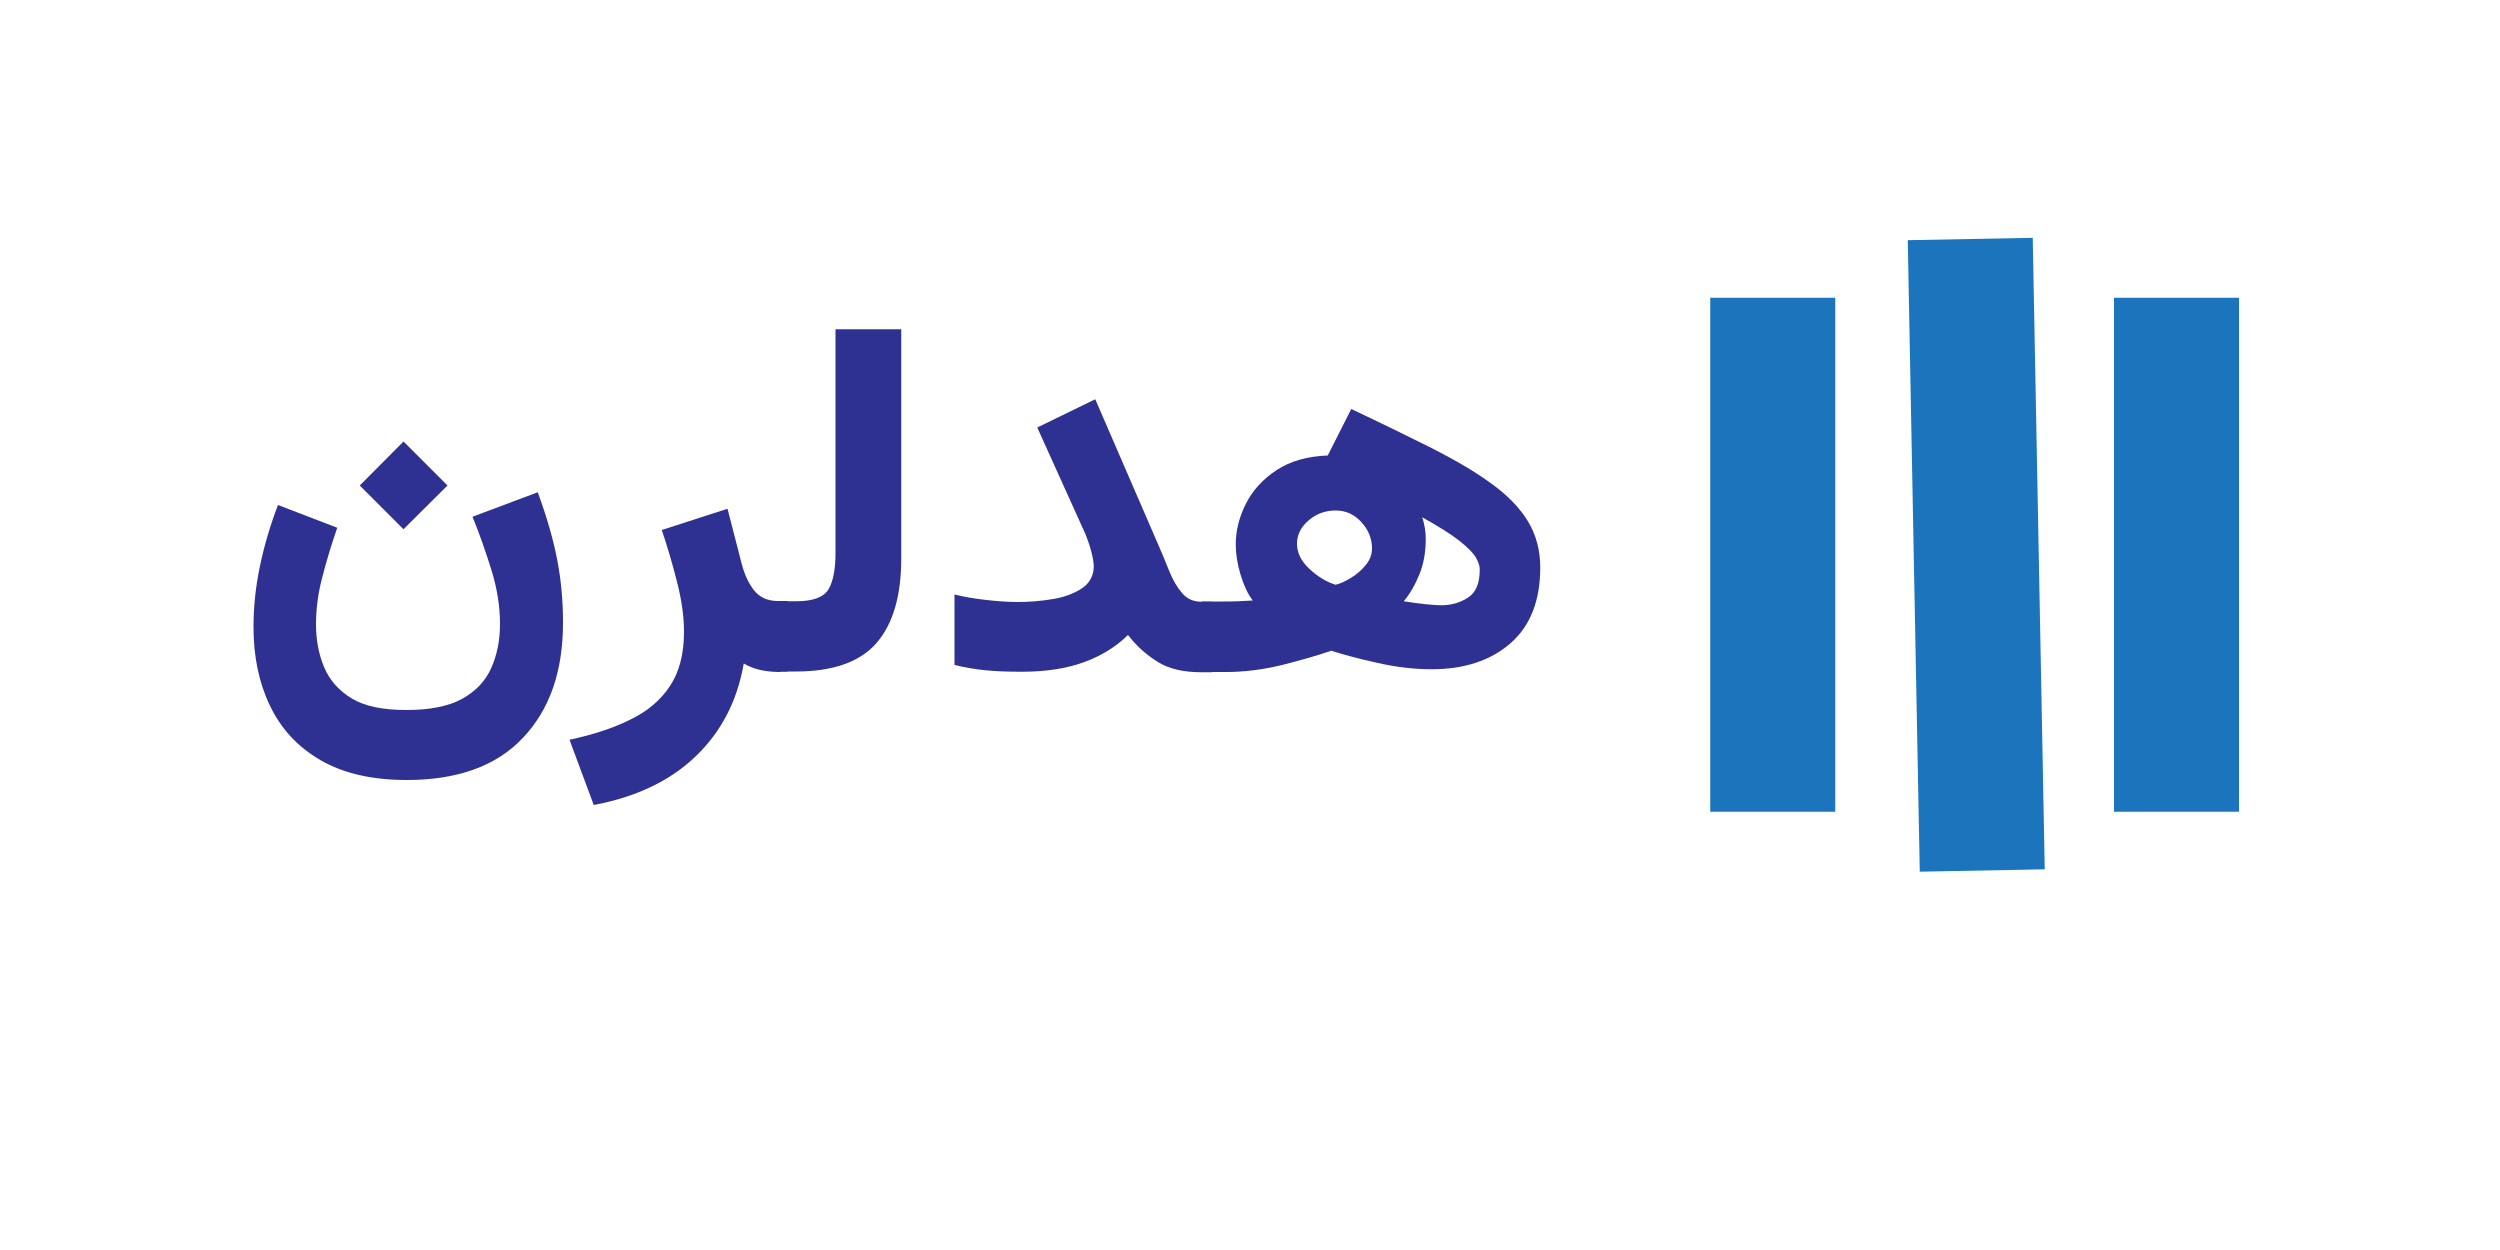
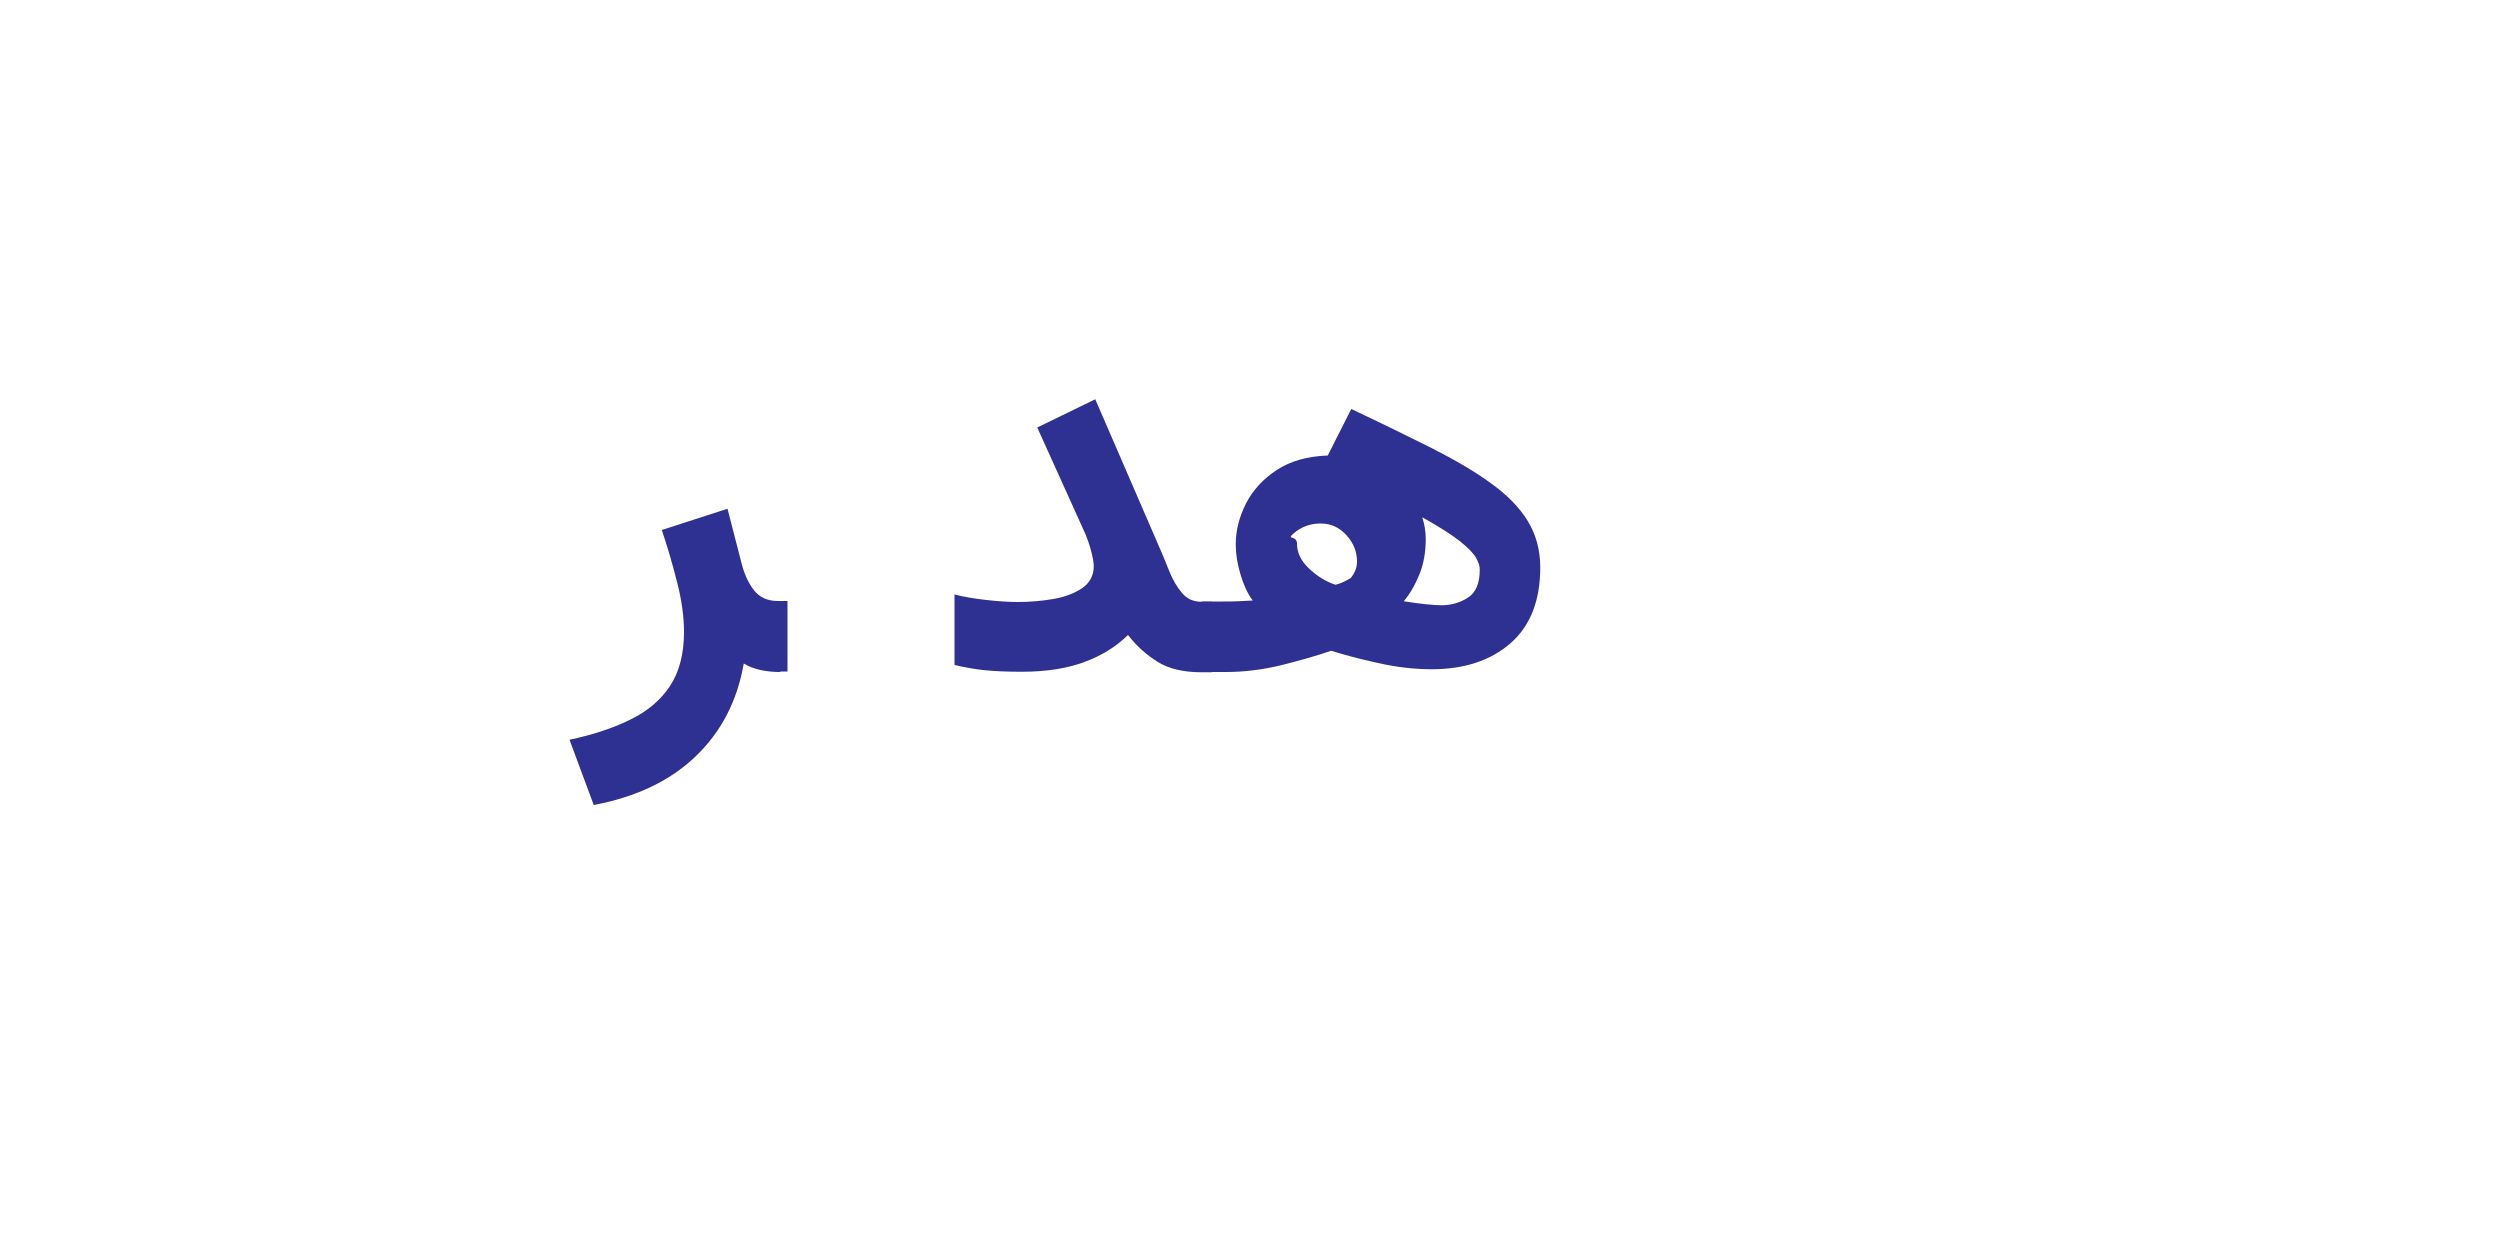
<svg xmlns="http://www.w3.org/2000/svg" version="1.1" id="Layer_1" x="0px" y="0px" viewBox="0 0 100 50" style="enable-background:new 0 0 100 50;" xml:space="preserve">
  <style type="text/css">
	.st0{fill:none;stroke:#1C75BC;stroke-width:5;stroke-miterlimit:10;}
	.st1{fill:#2E3192;}
</style>
-   <line class="st0" x1="78.81" y1="9.56" x2="79.29" y2="34.82" />
-   <line class="st0" x1="70.91" y1="11.91" x2="70.91" y2="32.47" />
-   <line class="st0" x1="87.06" y1="11.91" x2="87.06" y2="32.47" />
  <g>
-     <path class="st1" d="M16.26,28.4c0.94,0,1.69-0.15,2.23-0.45c0.54-0.3,0.93-0.71,1.16-1.23s0.35-1.1,0.35-1.75   c0-0.7-0.11-1.42-0.34-2.16s-0.48-1.46-0.76-2.14l2.61-0.98c0.36,0.98,0.62,1.88,0.78,2.71s0.23,1.66,0.23,2.51   c0,1.94-0.53,3.47-1.6,4.6c-1.06,1.13-2.62,1.69-4.65,1.69c-1.4,0-2.55-0.27-3.46-0.8c-0.91-0.53-1.58-1.26-2.02-2.19   c-0.44-0.92-0.65-1.97-0.65-3.13c0-0.77,0.08-1.58,0.25-2.4s0.41-1.65,0.73-2.48l2.37,0.91c-0.24,0.69-0.44,1.36-0.61,2.02   s-0.24,1.27-0.24,1.85c0,0.62,0.11,1.2,0.33,1.72c0.22,0.52,0.6,0.94,1.12,1.25S15.34,28.4,16.26,28.4z M16.14,17.66l1.76,1.76   l-1.76,1.75l-1.75-1.75L16.14,17.66z" />
    <path class="st1" d="M31.21,26.88c-0.59,0-1.08-0.11-1.46-0.34c-0.26,1.5-0.9,2.73-1.92,3.71s-2.38,1.63-4.08,1.95l-0.97-2.61   c0.94-0.2,1.76-0.47,2.44-0.81c0.68-0.33,1.21-0.78,1.58-1.34c0.37-0.56,0.56-1.28,0.56-2.17c0-0.59-0.09-1.26-0.28-2   s-0.39-1.43-0.61-2.07l2.63-0.85l0.57,2.21c0.11,0.42,0.27,0.77,0.49,1.05s0.53,0.43,0.96,0.43h0.38v2.82H31.21z" />
-     <path class="st1" d="M31.1,24.05h0.74c0.68,0,1.11-0.16,1.3-0.48s0.28-0.8,0.28-1.46v-8.94h2.63v9.17c0,1.49-0.33,2.62-0.99,3.38   s-1.74,1.14-3.23,1.14H31.1V24.05z" />
    <path class="st1" d="M43.75,22.66c0-0.16-0.04-0.38-0.11-0.64s-0.15-0.48-0.22-0.65l-1.93-4.27l2.32-1.13l2.43,5.61   c0.2,0.45,0.37,0.86,0.52,1.24s0.33,0.68,0.53,0.91s0.45,0.34,0.77,0.34h0.41v2.82h-0.41c-0.73,0-1.32-0.14-1.76-0.42   c-0.45-0.28-0.84-0.63-1.18-1.07c-0.49,0.48-1.08,0.84-1.77,1.09s-1.51,0.38-2.48,0.38c-0.57,0-1.06-0.02-1.46-0.06   s-0.81-0.11-1.23-0.21v-2.82c0.4,0.1,0.83,0.17,1.28,0.22s0.87,0.08,1.25,0.08c0.48,0,0.95-0.04,1.42-0.12s0.85-0.23,1.15-0.43   S43.75,23.02,43.75,22.66z" />
-     <path class="st1" d="M53.25,26.03c-0.59,0.2-1.25,0.39-2.01,0.58c-0.75,0.18-1.49,0.27-2.2,0.27h-0.97v-2.82h0.84   c0.21,0,0.42,0,0.61-0.01s0.39-0.02,0.59-0.03c-0.2-0.26-0.36-0.61-0.49-1.04s-0.19-0.83-0.19-1.21c0-0.55,0.14-1.1,0.41-1.63   s0.68-0.98,1.23-1.34c0.55-0.36,1.23-0.55,2.04-0.58l0.94-1.86c1.21,0.57,2.29,1.1,3.23,1.57c0.94,0.48,1.73,0.94,2.37,1.41   c0.64,0.46,1.13,0.96,1.46,1.5s0.5,1.16,0.5,1.86c0,1.33-0.4,2.34-1.19,3.03c-0.79,0.69-1.85,1.04-3.15,1.04   c-0.68,0-1.4-0.08-2.15-0.25C54.38,26.36,53.76,26.19,53.25,26.03z M51.88,21.75c0,0.36,0.16,0.69,0.49,1   c0.33,0.31,0.68,0.52,1.05,0.64c0.18-0.04,0.38-0.13,0.61-0.27c0.23-0.14,0.43-0.31,0.6-0.52c0.17-0.21,0.25-0.42,0.25-0.66   c0-0.39-0.14-0.74-0.42-1.05c-0.28-0.31-0.62-0.47-1.03-0.47c-0.42,0-0.78,0.13-1.09,0.4S51.88,21.39,51.88,21.75z M56.15,24.05   c0.31,0.05,0.6,0.09,0.89,0.12c0.29,0.03,0.49,0.04,0.62,0.04c0.38,0,0.74-0.1,1.05-0.3c0.32-0.2,0.48-0.57,0.48-1.13   c0-0.14-0.05-0.29-0.15-0.47c-0.1-0.18-0.32-0.4-0.64-0.66c-0.33-0.26-0.83-0.58-1.51-0.96c0.09,0.28,0.14,0.57,0.14,0.87   c0,0.51-0.08,0.97-0.24,1.38C56.62,23.36,56.42,23.73,56.15,24.05z" />
+     <path class="st1" d="M53.25,26.03c-0.59,0.2-1.25,0.39-2.01,0.58c-0.75,0.18-1.49,0.27-2.2,0.27h-0.97v-2.82h0.84   c0.21,0,0.42,0,0.61-0.01s0.39-0.02,0.59-0.03c-0.2-0.26-0.36-0.61-0.49-1.04s-0.19-0.83-0.19-1.21c0-0.55,0.14-1.1,0.41-1.63   s0.68-0.98,1.23-1.34c0.55-0.36,1.23-0.55,2.04-0.58l0.94-1.86c1.21,0.57,2.29,1.1,3.23,1.57c0.94,0.48,1.73,0.94,2.37,1.41   c0.64,0.46,1.13,0.96,1.46,1.5s0.5,1.16,0.5,1.86c0,1.33-0.4,2.34-1.19,3.03c-0.79,0.69-1.85,1.04-3.15,1.04   c-0.68,0-1.4-0.08-2.15-0.25C54.38,26.36,53.76,26.19,53.25,26.03z M51.88,21.75c0,0.36,0.16,0.69,0.49,1   c0.33,0.31,0.68,0.52,1.05,0.64c0.18-0.04,0.38-0.13,0.61-0.27c0.17-0.21,0.25-0.42,0.25-0.66   c0-0.39-0.14-0.74-0.42-1.05c-0.28-0.31-0.62-0.47-1.03-0.47c-0.42,0-0.78,0.13-1.09,0.4S51.88,21.39,51.88,21.75z M56.15,24.05   c0.31,0.05,0.6,0.09,0.89,0.12c0.29,0.03,0.49,0.04,0.62,0.04c0.38,0,0.74-0.1,1.05-0.3c0.32-0.2,0.48-0.57,0.48-1.13   c0-0.14-0.05-0.29-0.15-0.47c-0.1-0.18-0.32-0.4-0.64-0.66c-0.33-0.26-0.83-0.58-1.51-0.96c0.09,0.28,0.14,0.57,0.14,0.87   c0,0.51-0.08,0.97-0.24,1.38C56.62,23.36,56.42,23.73,56.15,24.05z" />
  </g>
</svg>